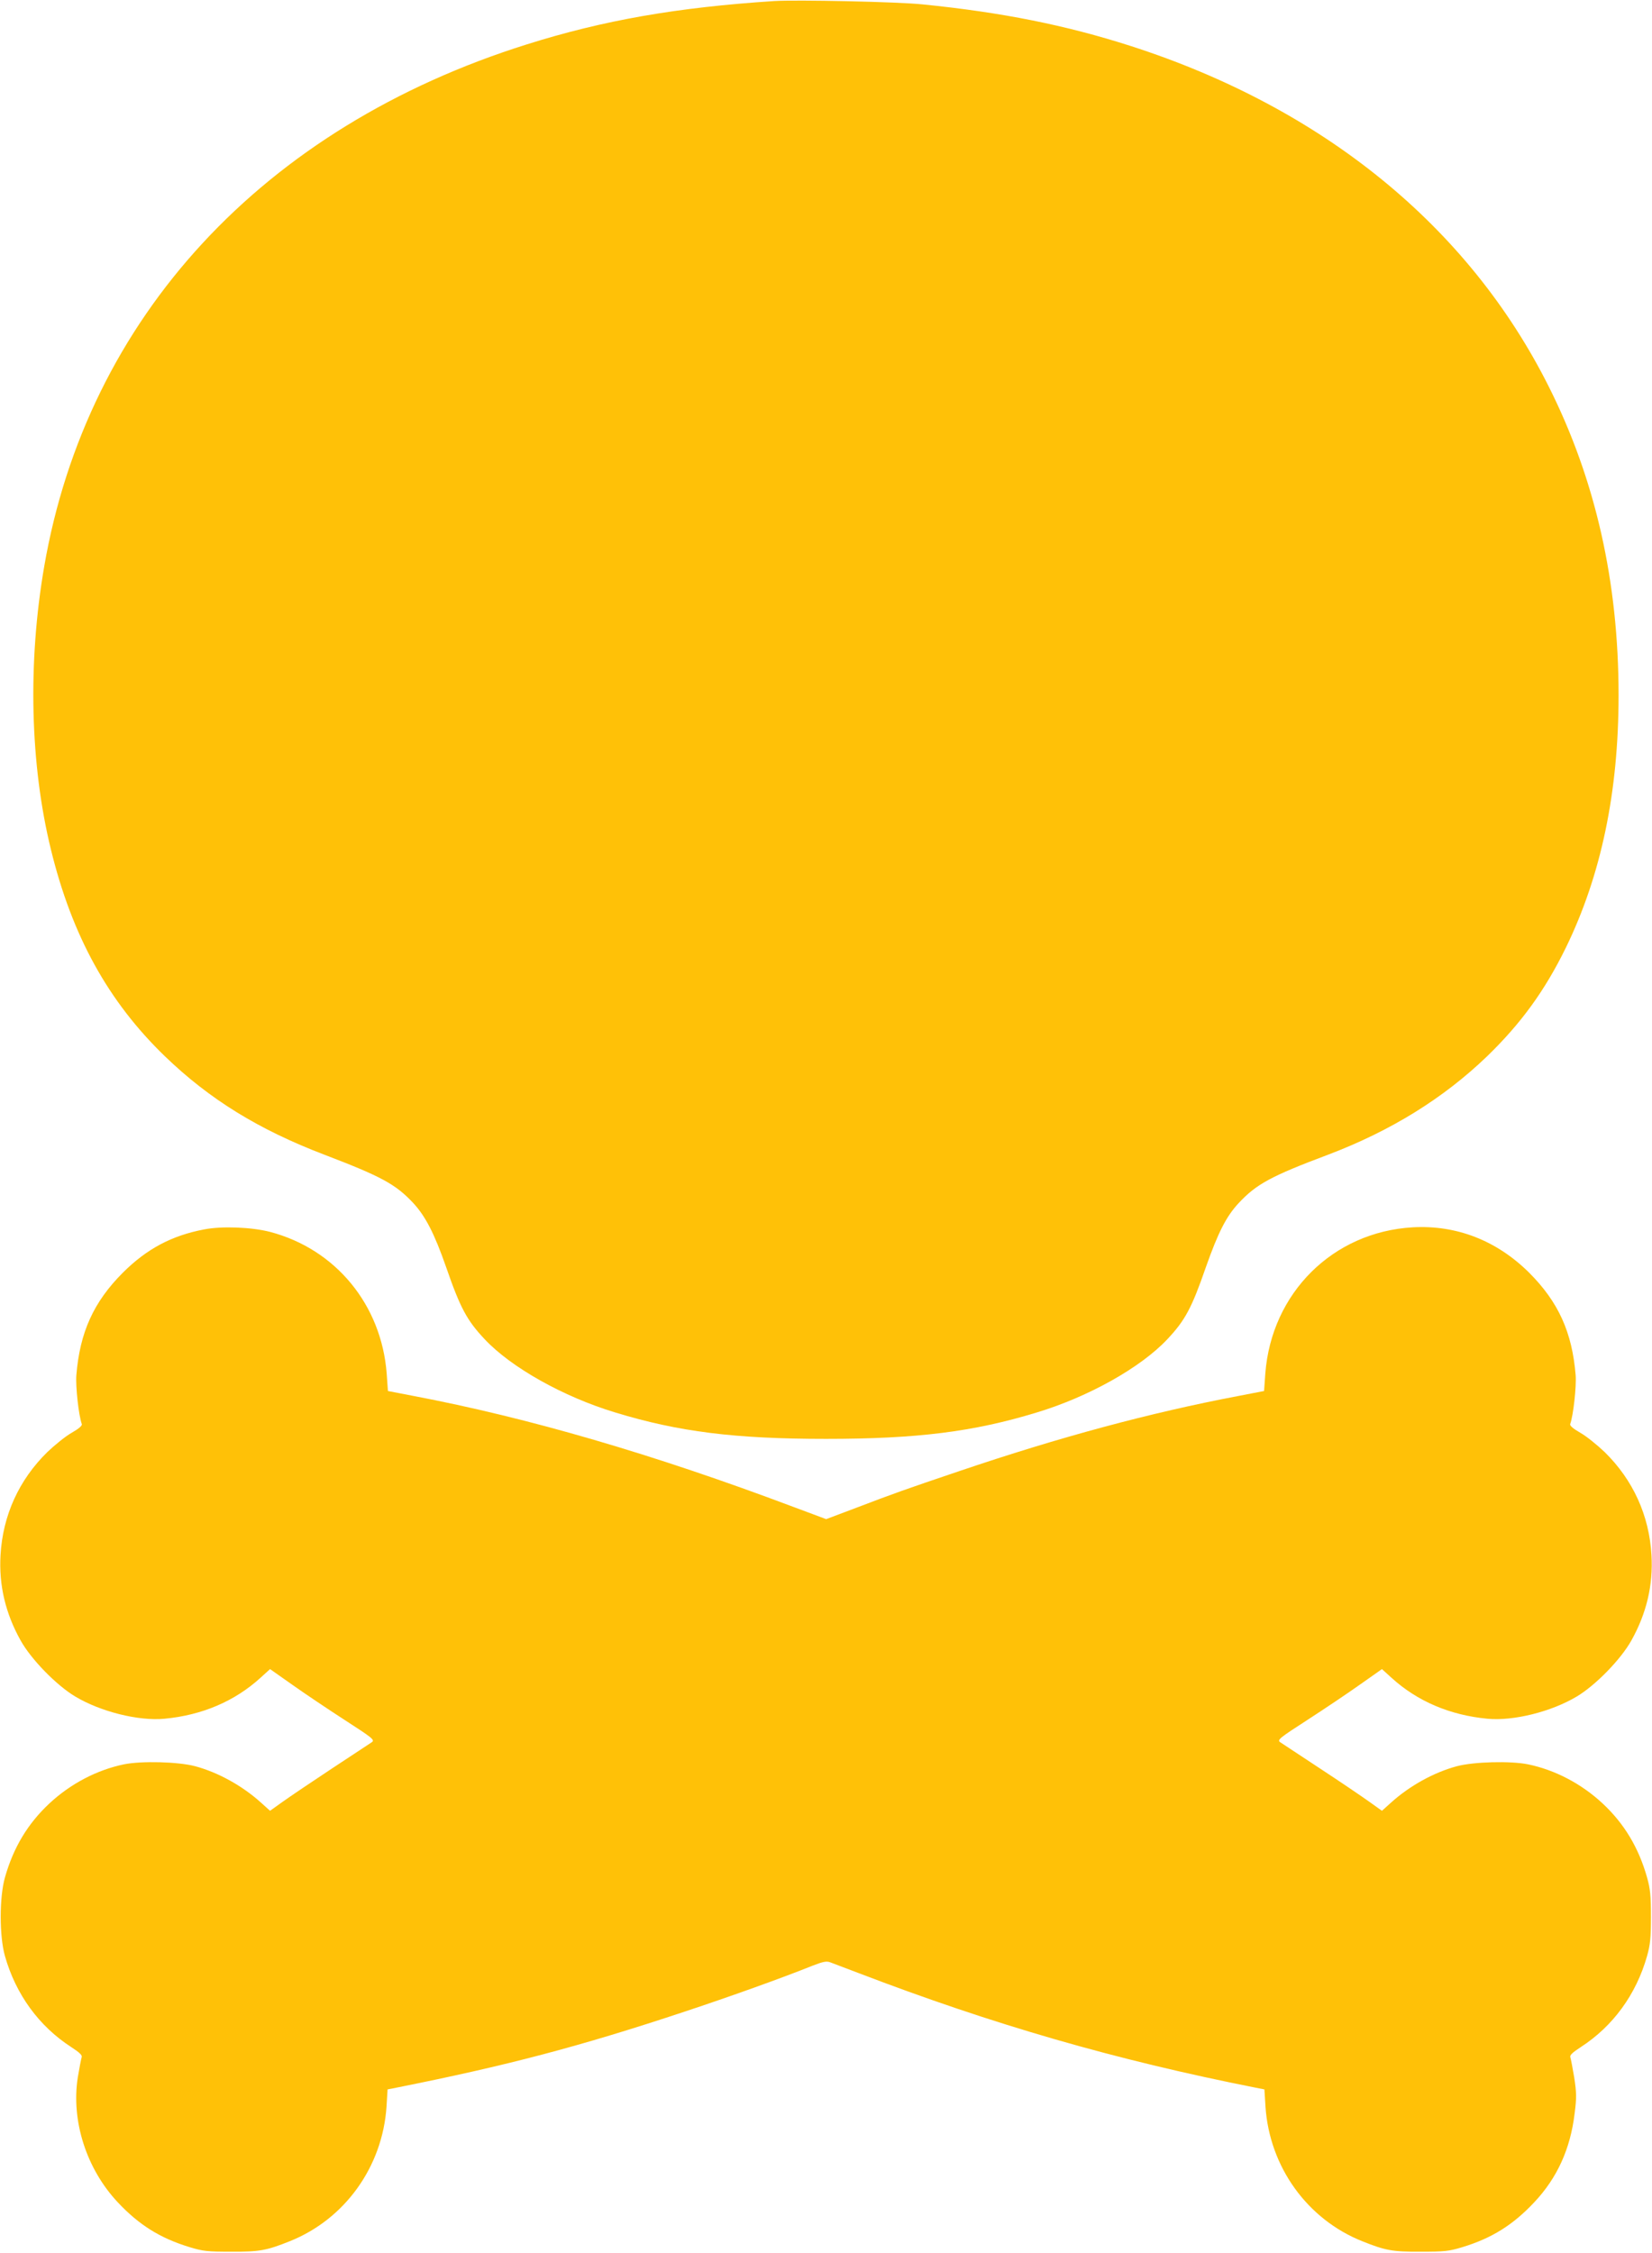
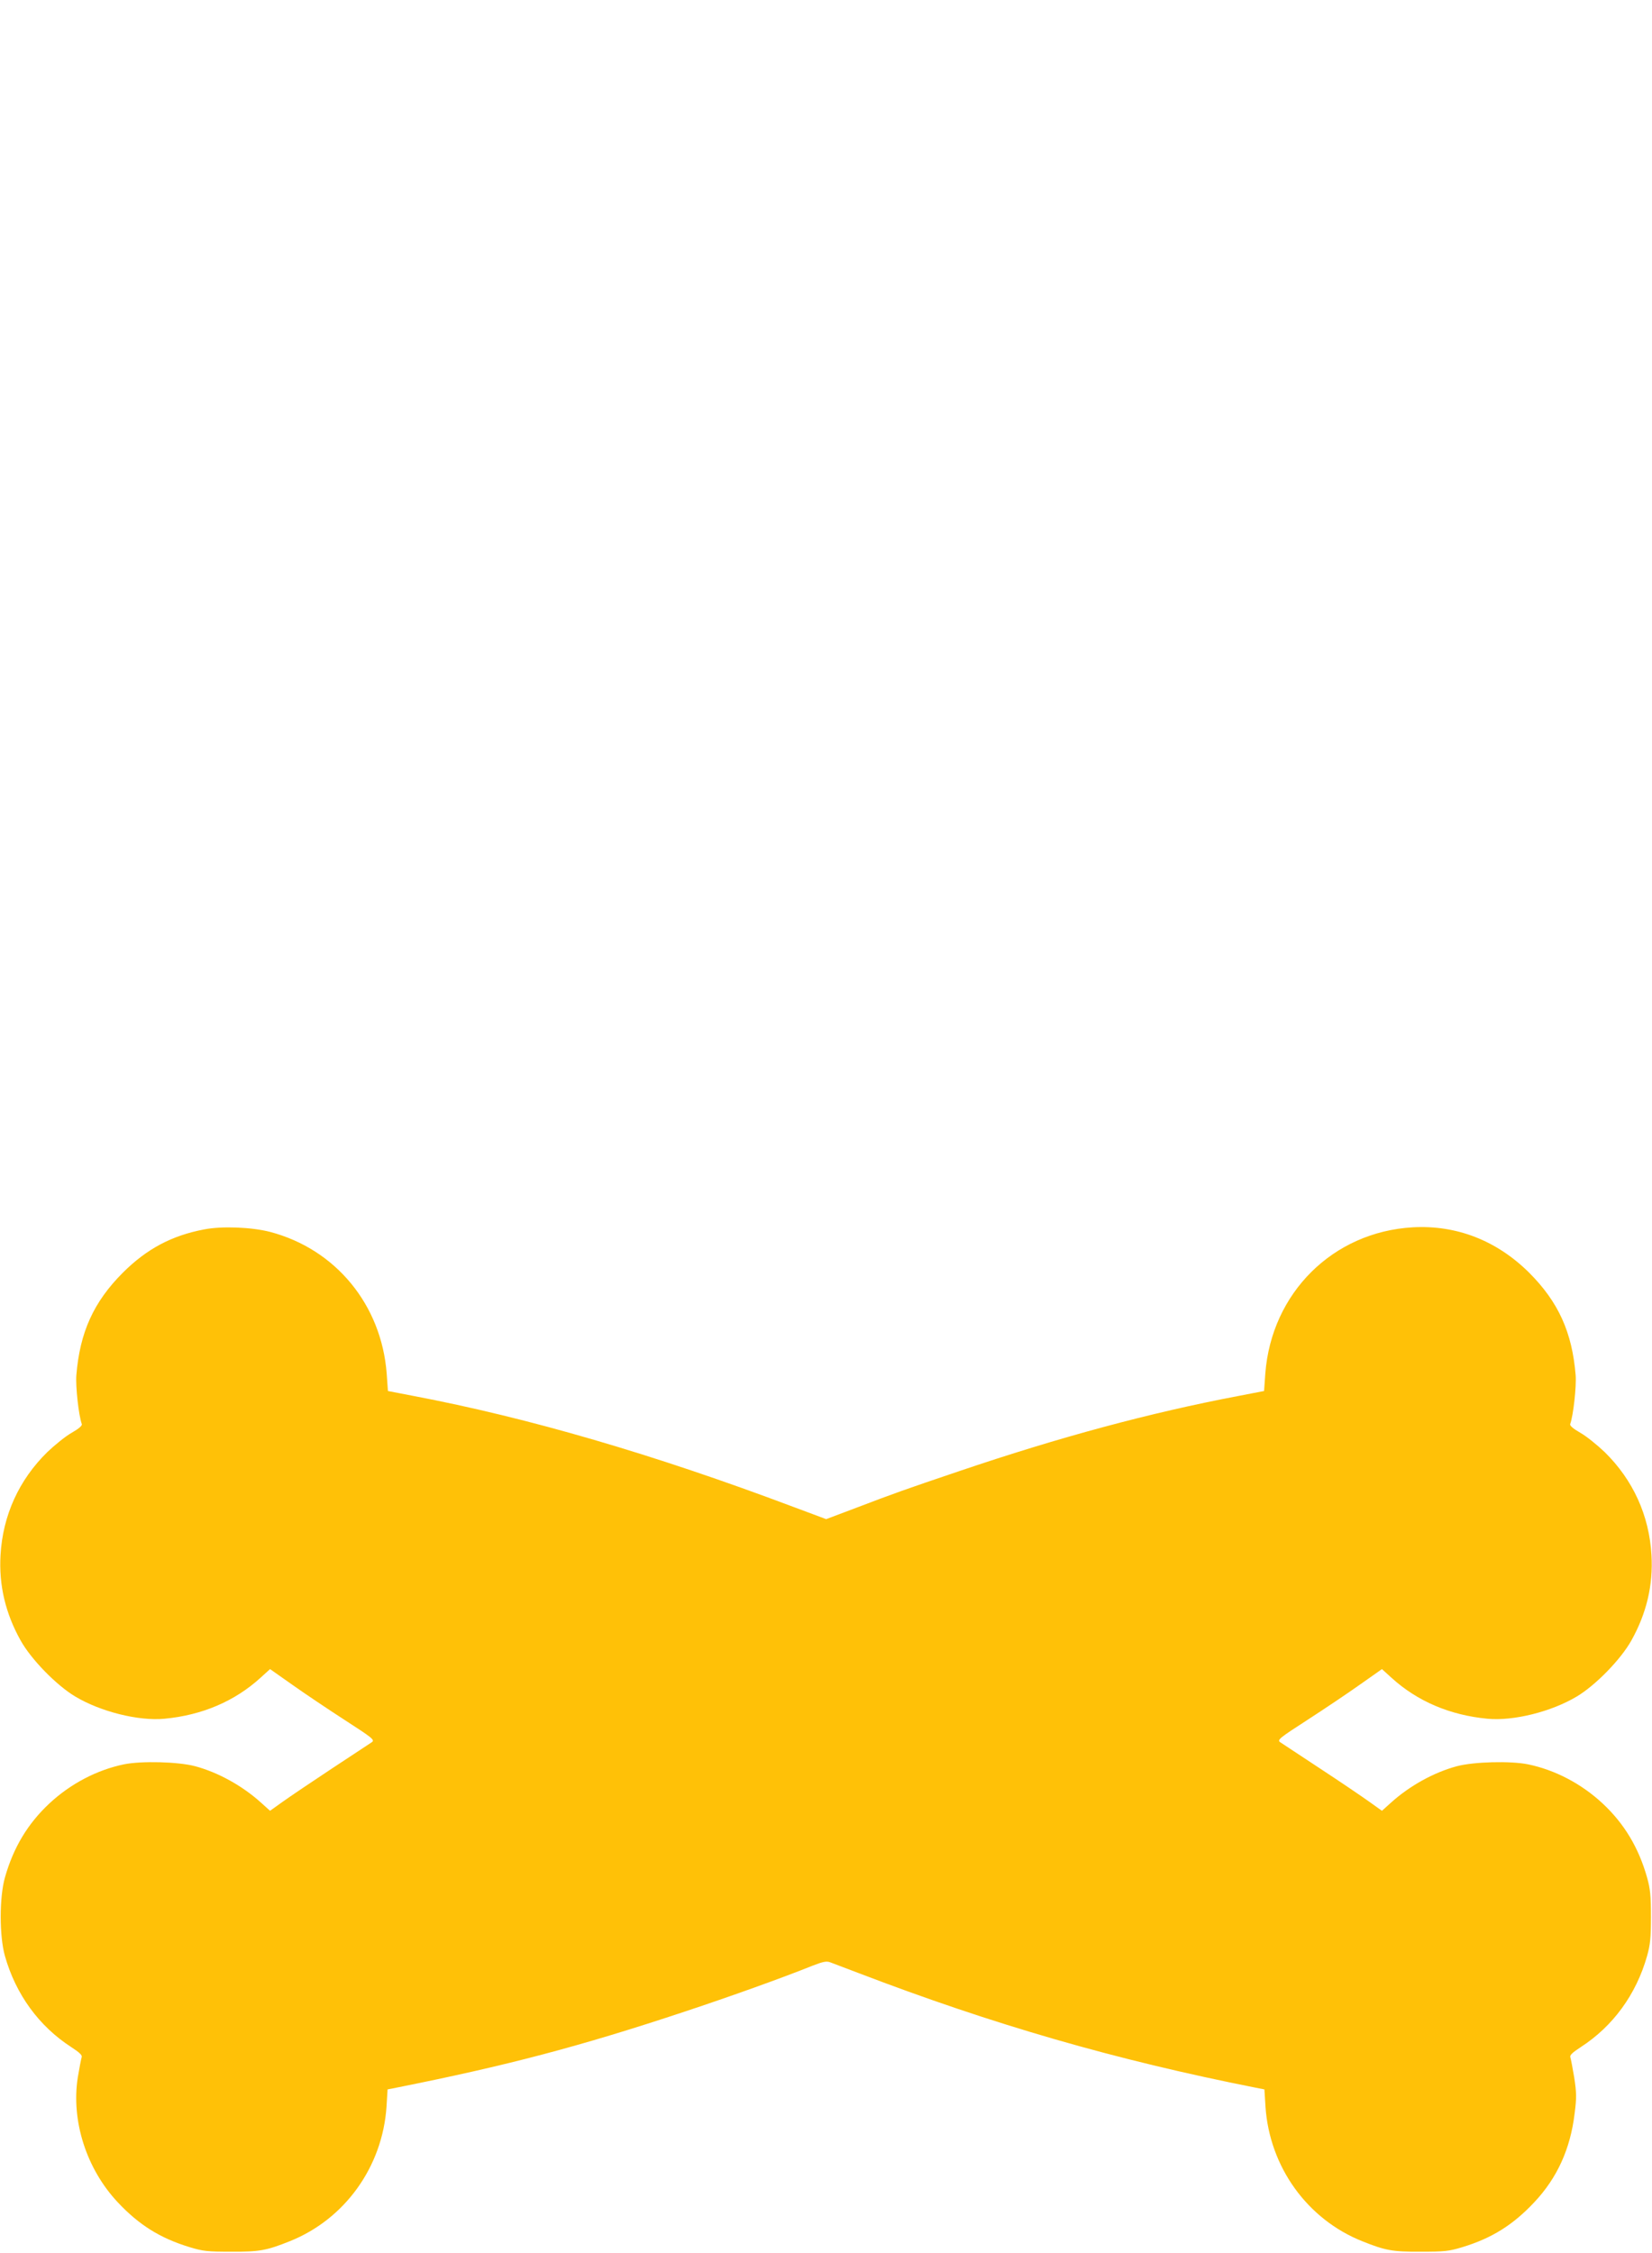
<svg xmlns="http://www.w3.org/2000/svg" version="1.0" width="939pt" height="1280pt" viewBox="0 0 939 1280" preserveAspectRatio="xMidYMid meet">
  <g transform="translate(0,1280) scale(0.1,-0.1)" fill="#ffc107" stroke="none">
-     <path d="M4400 12794 c-552 -36 -970 -109 -1405 -246 -1501 -471 -2500 -1552 -2744 -2968 -94 -546 -80 -1122 38 -1605 120 -492 326 -865 648 -1176 254 -245 533 -417 908 -560 322 -123 403 -167 502 -272 71 -76 122 -175 189 -367 80 -231 118 -302 219 -409 150 -160 447 -327 742 -416 360 -110 681 -150 1198 -150 517 0 838 40 1198 150 295 89 592 256 742 416 101 107 139 178 219 409 70 198 116 289 187 365 101 108 184 153 509 275 356 135 656 321 903 559 193 187 328 373 447 616 201 412 300 885 300 1435 0 644 -131 1224 -396 1752 -456 911 -1284 1585 -2378 1937 -368 118 -732 191 -1181 236 -141 15 -719 27 -845 19z" />
    <path d="M1160 5815 c-184 -35 -325 -110 -461 -245 -167 -167 -245 -339 -265 -583 -5 -63 13 -229 31 -278 3 -9 -17 -26 -57 -49 -34 -19 -96 -69 -139 -110 -161 -158 -253 -359 -266 -585 -10 -171 28 -331 114 -485 60 -108 205 -256 311 -319 144 -86 359 -140 507 -126 213 20 399 99 546 233 l54 49 125 -88 c69 -49 203 -139 299 -201 158 -102 172 -113 155 -126 -11 -7 -113 -75 -229 -151 -115 -76 -241 -161 -280 -189 l-70 -50 -50 45 c-107 97 -245 173 -375 208 -97 26 -306 31 -405 11 -155 -32 -305 -111 -425 -223 -122 -114 -204 -250 -252 -420 -32 -113 -32 -333 0 -446 62 -219 194 -399 376 -517 49 -32 65 -47 60 -59 -3 -9 -13 -61 -22 -115 -38 -246 49 -518 227 -708 121 -129 241 -204 408 -255 79 -24 104 -26 238 -26 160 -1 201 7 331 59 314 125 528 423 551 765 l6 98 51 10 c627 125 1042 234 1641 433 253 84 542 187 724 260 59 23 79 27 100 19 14 -5 87 -33 161 -61 766 -293 1458 -493 2256 -651 l51 -10 6 -98 c23 -342 237 -640 551 -765 130 -52 171 -60 331 -59 134 0 159 2 238 26 167 51 287 126 408 255 130 138 205 303 229 503 12 91 11 119 -2 205 -9 54 -19 106 -22 115 -5 12 11 27 60 59 182 118 314 298 376 517 18 64 22 103 22 223 0 120 -4 159 -22 223 -48 170 -130 306 -252 420 -120 112 -270 191 -425 223 -99 20 -308 15 -405 -11 -130 -35 -268 -111 -375 -208 l-50 -45 -70 50 c-39 28 -164 113 -280 189 -115 76 -218 144 -229 151 -17 13 -3 24 155 126 96 62 230 152 299 201 l125 88 54 -49 c147 -134 333 -213 546 -233 148 -14 363 40 507 126 106 63 251 211 311 319 86 154 124 314 114 485 -13 226 -105 427 -266 585 -43 41 -105 91 -139 110 -40 23 -60 40 -57 49 18 49 36 215 31 278 -20 244 -98 416 -265 583 -184 182 -412 271 -661 257 -454 -26 -803 -373 -838 -831 l-7 -99 -145 -28 c-501 -95 -1018 -234 -1590 -428 -308 -104 -372 -127 -579 -206 l-175 -66 -185 69 c-797 300 -1508 507 -2161 631 l-145 28 -7 99 c-30 391 -290 707 -663 805 -104 27 -274 34 -375 14z" />
  </g>
</svg>